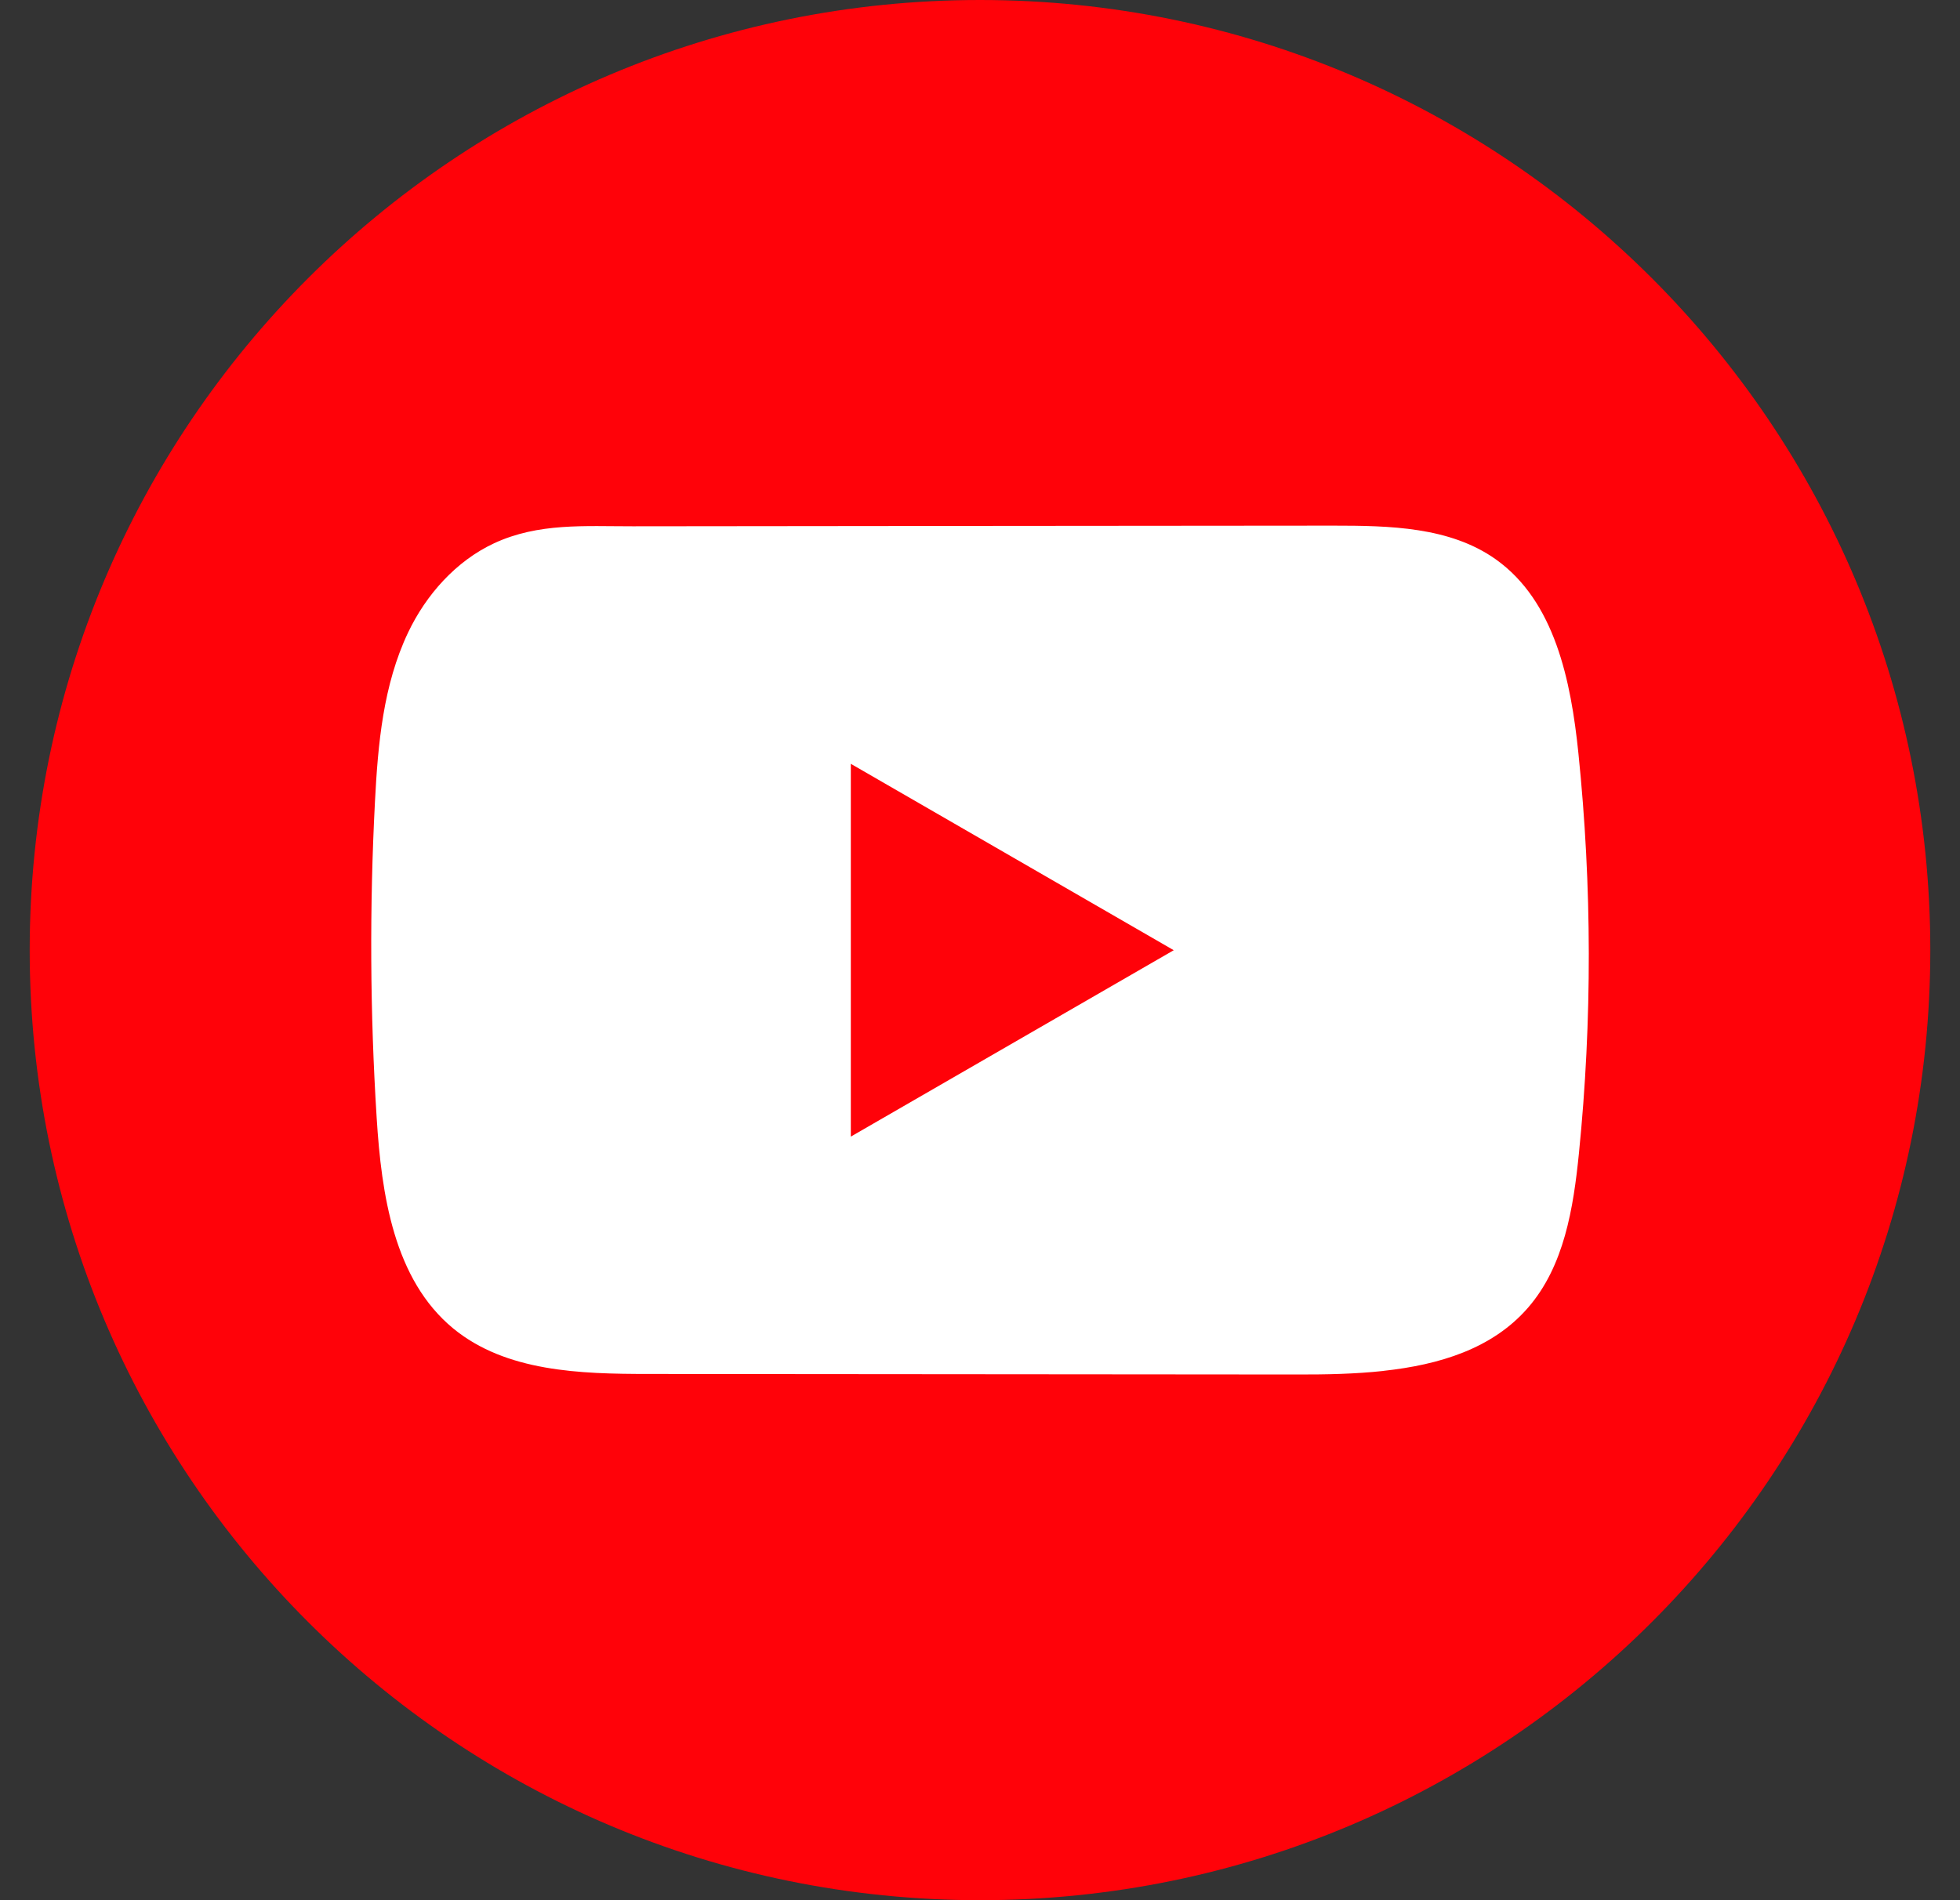
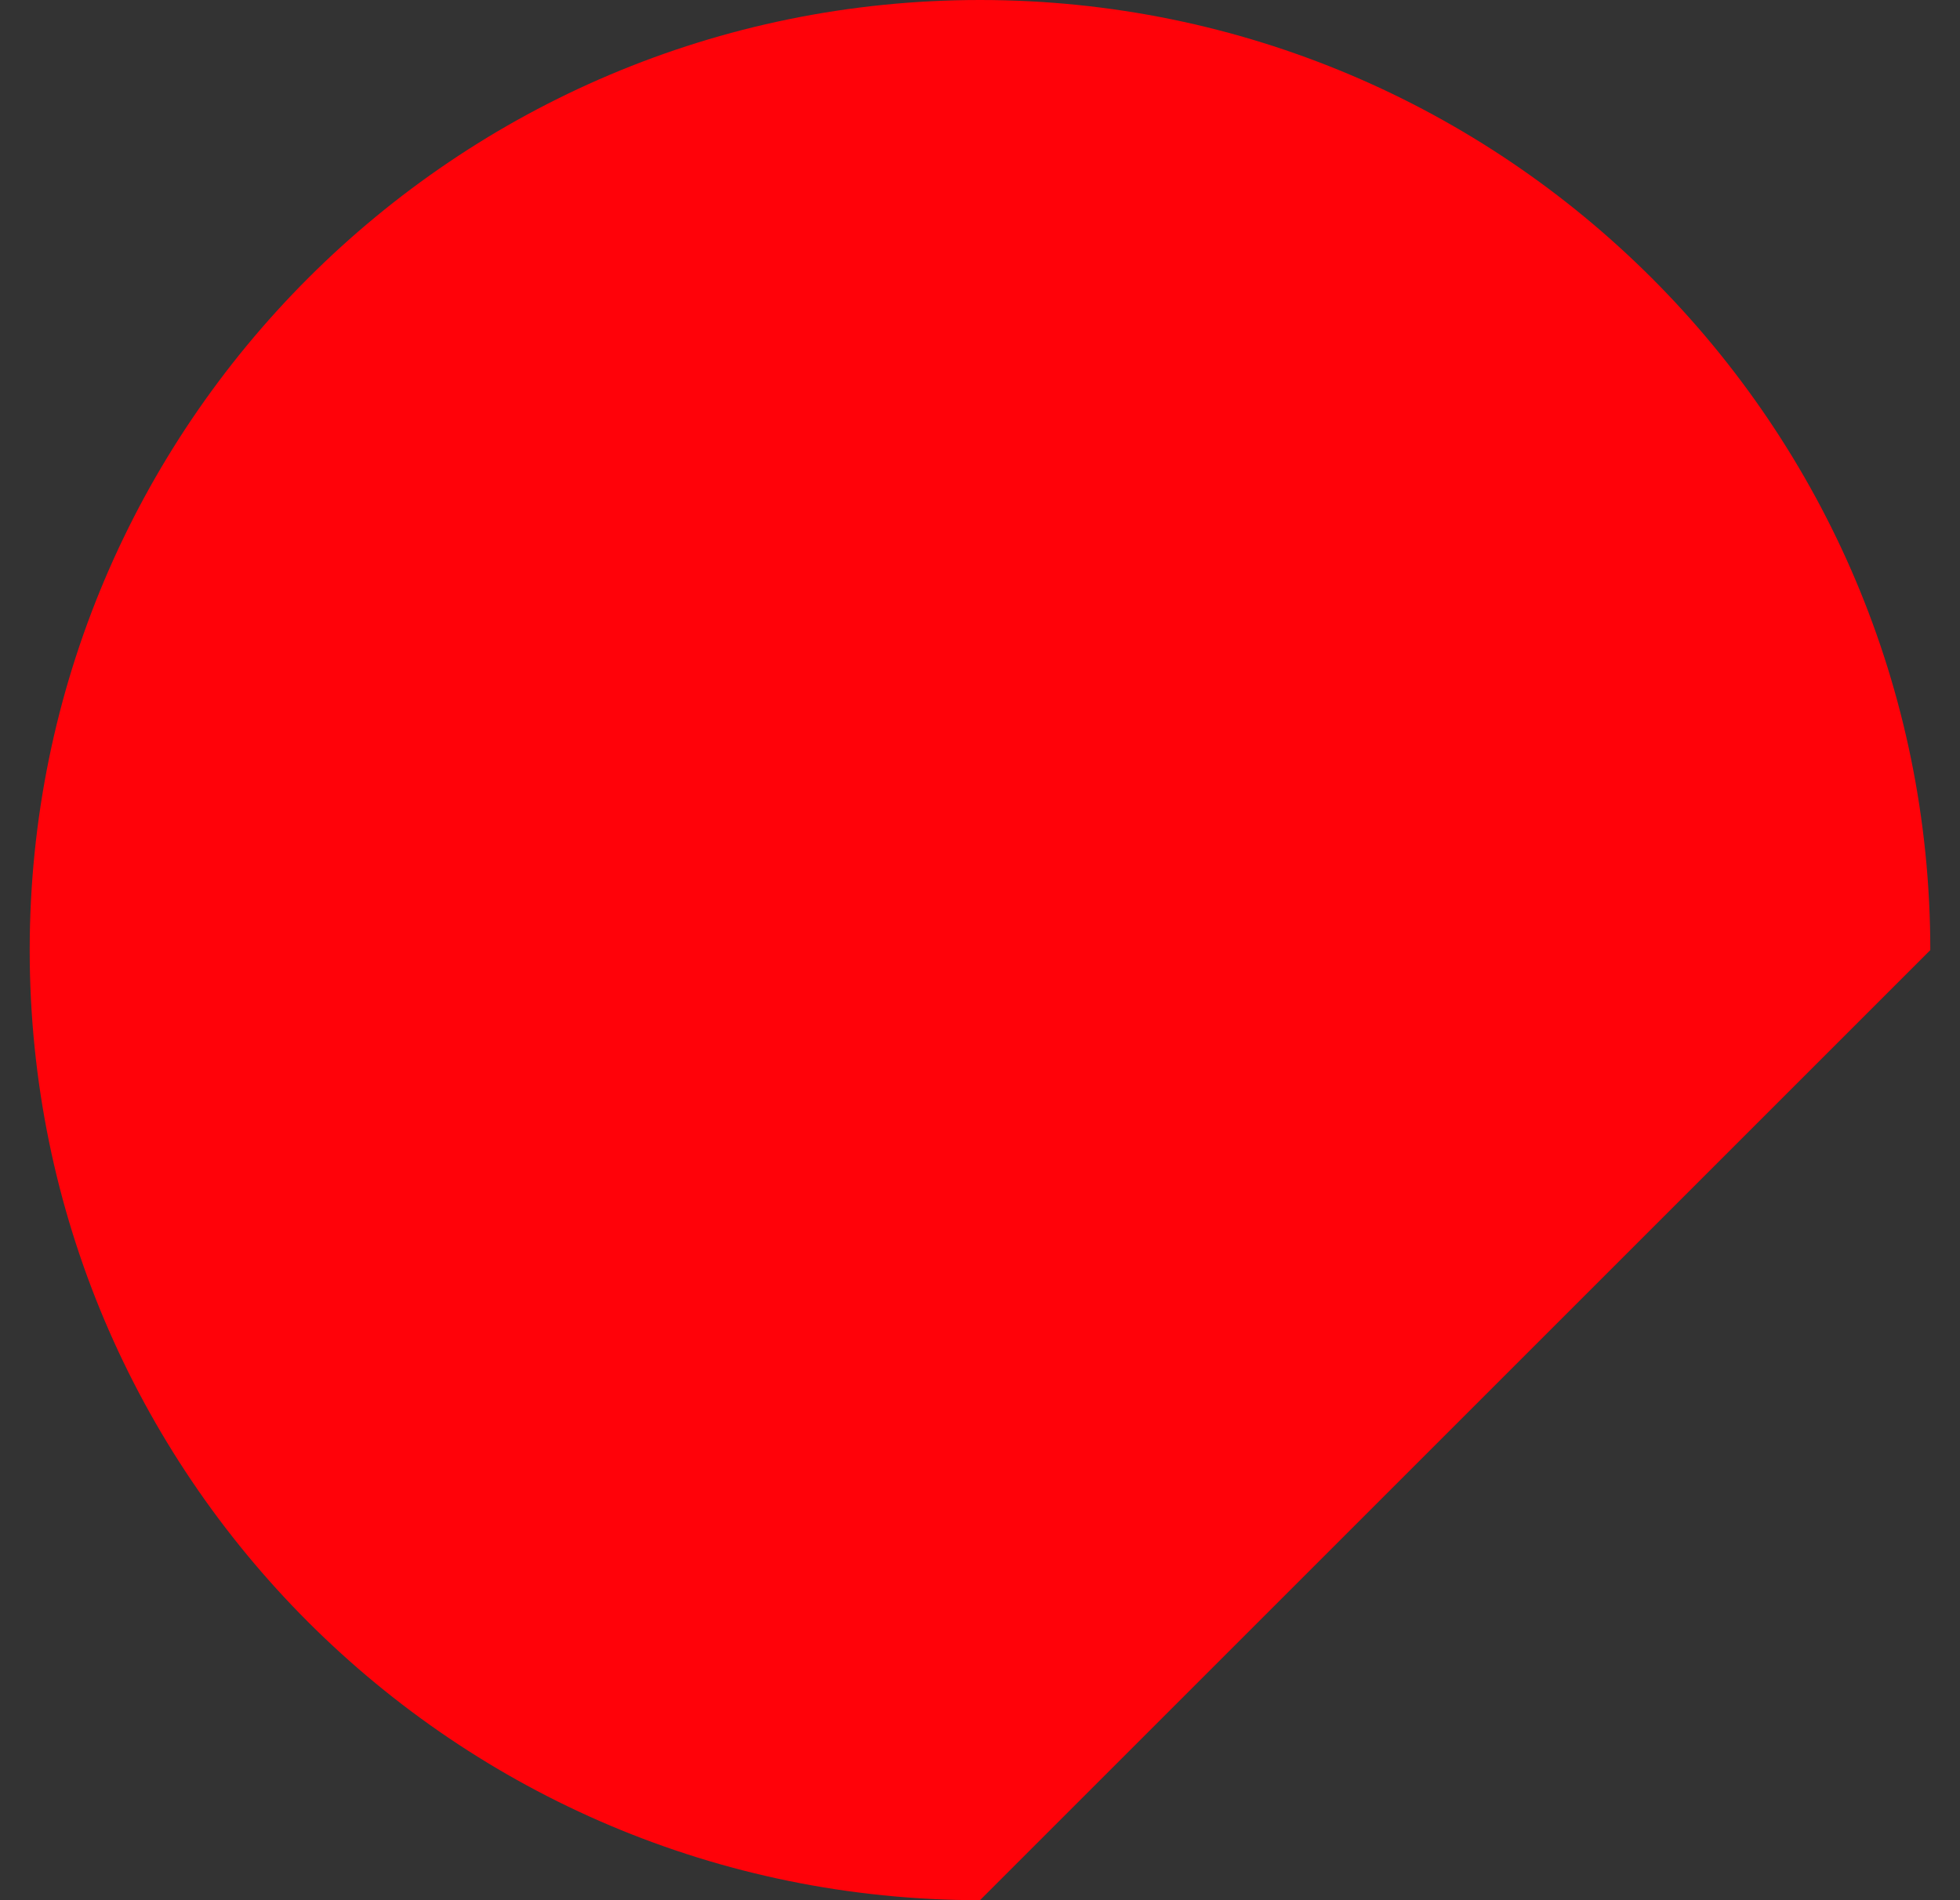
<svg xmlns="http://www.w3.org/2000/svg" width="33" height="32" viewBox="0 0 33 32" fill="none">
  <rect x="0" y="0" width="33" height="32" fill="#333333" stroke="none" />
-   <path d="M32.5 16C32.5 7.163 25.337 0 16.5 0C7.663 0 0.5 7.163 0.5 16C0.5 24.837 7.663 32 16.5 32C25.337 32 32.5 24.837 32.5 16Z" fill="#FF0209" />
-   <path d="M23.292 23.087C22.815 23.139 22.327 23.148 21.86 23.147C18.211 23.144 14.563 23.14 10.916 23.138C9.768 23.138 8.518 23.101 7.63 22.371C6.631 21.547 6.423 20.118 6.342 18.825C6.23 17.053 6.221 15.276 6.313 13.503C6.363 12.529 6.452 11.532 6.872 10.65C7.173 10.018 7.675 9.449 8.319 9.149C9.066 8.802 9.849 8.864 10.654 8.863C12.581 8.861 14.508 8.859 16.435 8.857C18.438 8.855 20.443 8.854 22.447 8.852C23.393 8.852 24.41 8.871 25.182 9.418C26.179 10.124 26.45 11.468 26.575 12.683C26.805 14.922 26.809 17.184 26.584 19.422C26.491 20.345 26.336 21.321 25.727 22.022C25.125 22.716 24.231 22.984 23.293 23.086L23.292 23.087Z" fill="white" />
-   <path d="M19.762 16.002L14.325 12.863V19.141L19.762 16.002Z" fill="#FF0209" />
+   <path d="M32.5 16C32.5 7.163 25.337 0 16.5 0C7.663 0 0.5 7.163 0.5 16C0.5 24.837 7.663 32 16.5 32Z" fill="#FF0209" />
</svg>